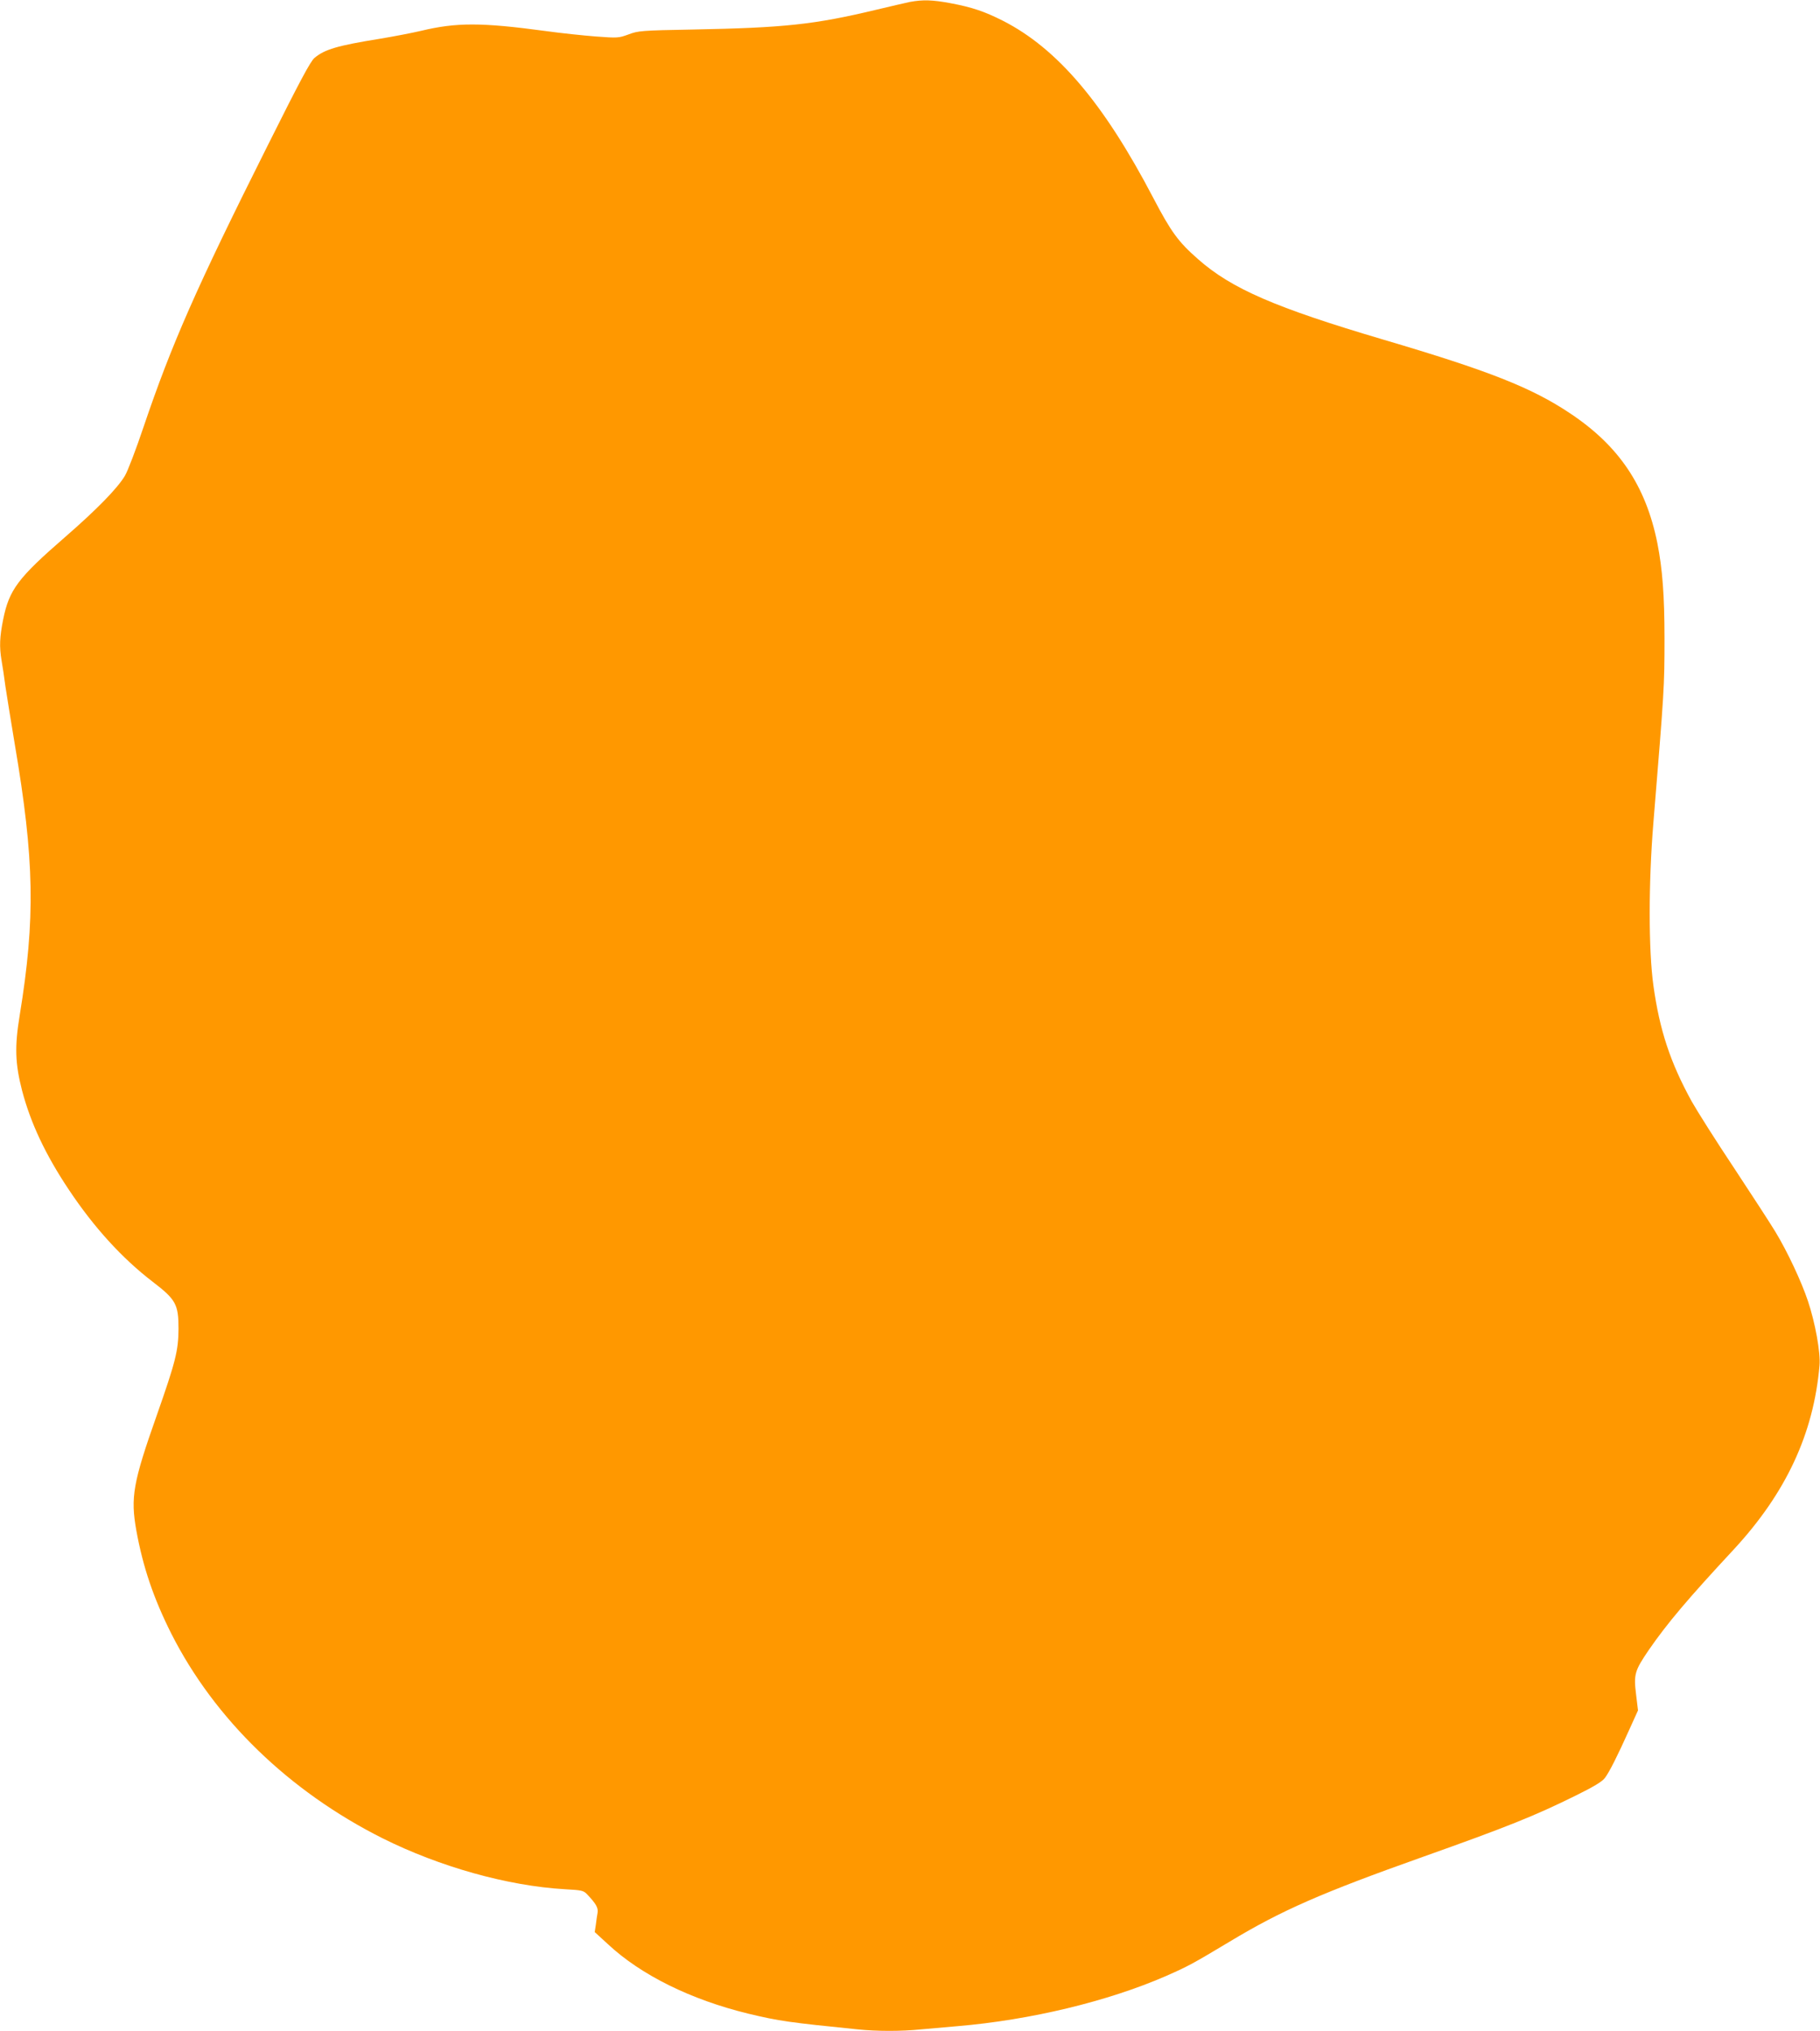
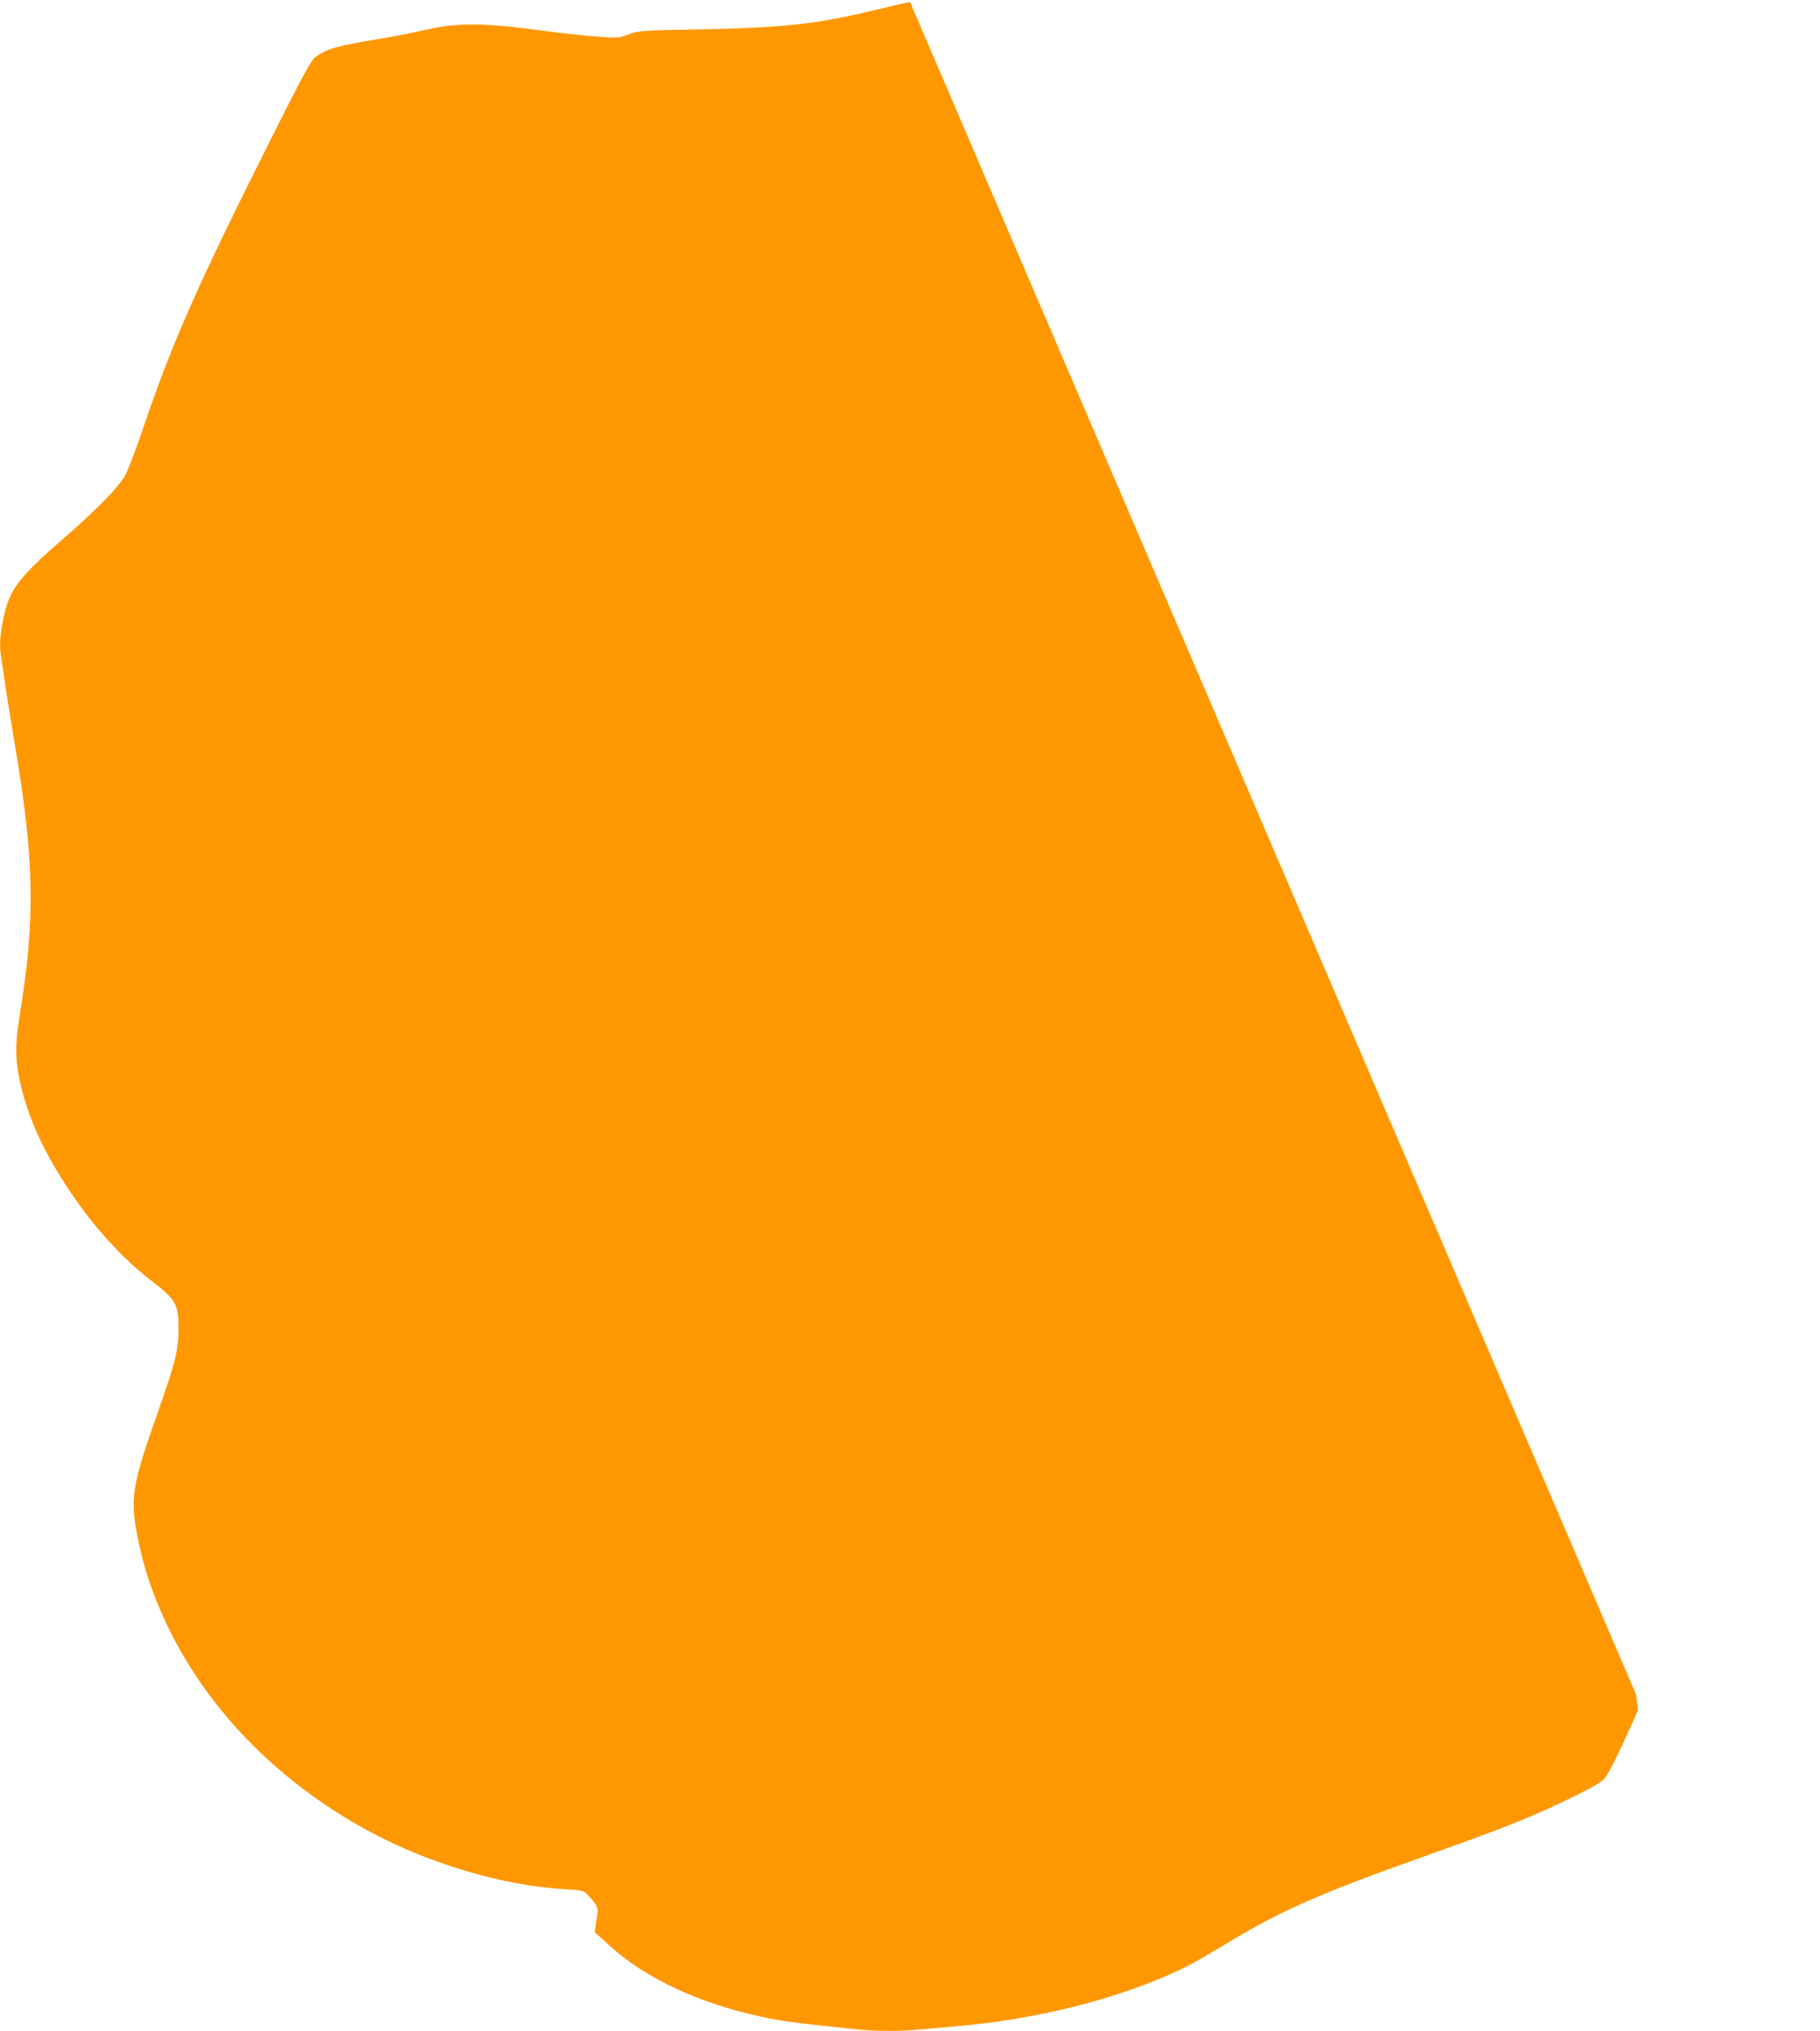
<svg xmlns="http://www.w3.org/2000/svg" version="1.0" width="1147pt" height="1280pt" viewBox="0 0 1147 1280" preserveAspectRatio="xMidYMid meet">
  <g transform="translate(0,1280) scale(0.1,-0.1)" fill="#ff9800" stroke="none">
-     <path d="M5735 12788 c-27 -6 -124 -28 -215 -50 -389 -93 -577 -113 -1150 -124 -331 -6 -348 -8 -409 -31 -63 -23 -69 -23 -205 -13 -78 6 -222 21 -322 35 -400 54 -558 54 -779 1 -55 -13 -174 -36 -265 -51 -261 -42 -344 -66 -408 -120 -26 -22 -93 -148 -297 -556 -450 -898 -603 -1247 -780 -1769 -47 -140 -100 -279 -118 -309 -47 -79 -178 -213 -377 -386 -297 -258 -352 -331 -390 -519 -22 -110 -25 -171 -10 -260 6 -33 17 -106 24 -161 8 -55 35 -219 59 -365 124 -729 131 -1097 31 -1710 -32 -195 -29 -302 15 -473 54 -205 147 -404 296 -627 158 -237 336 -432 528 -579 146 -112 162 -142 162 -296 -1 -138 -18 -206 -137 -545 -150 -425 -166 -517 -129 -725 42 -232 109 -429 220 -650 273 -540 743 -995 1332 -1291 361 -180 788 -300 1149 -321 107 -6 117 -8 140 -32 56 -59 71 -85 66 -116 -3 -16 -8 -51 -11 -76 l-7 -46 84 -77 c208 -194 522 -349 883 -437 195 -47 262 -56 688 -99 124 -13 278 -13 404 0 54 5 157 14 228 20 460 39 945 156 1311 315 143 63 167 76 404 218 327 197 578 307 1220 535 529 188 701 257 958 384 116 57 170 90 186 112 28 36 81 142 156 309 l53 117 -12 100 c-16 128 -9 150 80 281 116 168 246 322 536 634 329 356 503 729 540 1160 7 79 -27 268 -73 405 -40 121 -130 313 -206 438 -29 48 -145 227 -258 398 -114 171 -234 361 -269 423 -135 246 -202 449 -241 730 -31 224 -31 649 0 1026 68 831 70 856 70 1160 0 273 -13 439 -45 602 -73 362 -242 613 -550 818 -242 162 -514 269 -1175 464 -683 202 -958 321 -1170 508 -124 109 -169 170 -282 386 -312 597 -604 941 -947 1116 -117 59 -193 85 -331 111 -112 21 -174 23 -255 8z" />
+     <path d="M5735 12788 c-27 -6 -124 -28 -215 -50 -389 -93 -577 -113 -1150 -124 -331 -6 -348 -8 -409 -31 -63 -23 -69 -23 -205 -13 -78 6 -222 21 -322 35 -400 54 -558 54 -779 1 -55 -13 -174 -36 -265 -51 -261 -42 -344 -66 -408 -120 -26 -22 -93 -148 -297 -556 -450 -898 -603 -1247 -780 -1769 -47 -140 -100 -279 -118 -309 -47 -79 -178 -213 -377 -386 -297 -258 -352 -331 -390 -519 -22 -110 -25 -171 -10 -260 6 -33 17 -106 24 -161 8 -55 35 -219 59 -365 124 -729 131 -1097 31 -1710 -32 -195 -29 -302 15 -473 54 -205 147 -404 296 -627 158 -237 336 -432 528 -579 146 -112 162 -142 162 -296 -1 -138 -18 -206 -137 -545 -150 -425 -166 -517 -129 -725 42 -232 109 -429 220 -650 273 -540 743 -995 1332 -1291 361 -180 788 -300 1149 -321 107 -6 117 -8 140 -32 56 -59 71 -85 66 -116 -3 -16 -8 -51 -11 -76 l-7 -46 84 -77 c208 -194 522 -349 883 -437 195 -47 262 -56 688 -99 124 -13 278 -13 404 0 54 5 157 14 228 20 460 39 945 156 1311 315 143 63 167 76 404 218 327 197 578 307 1220 535 529 188 701 257 958 384 116 57 170 90 186 112 28 36 81 142 156 309 l53 117 -12 100 z" />
  </g>
</svg>